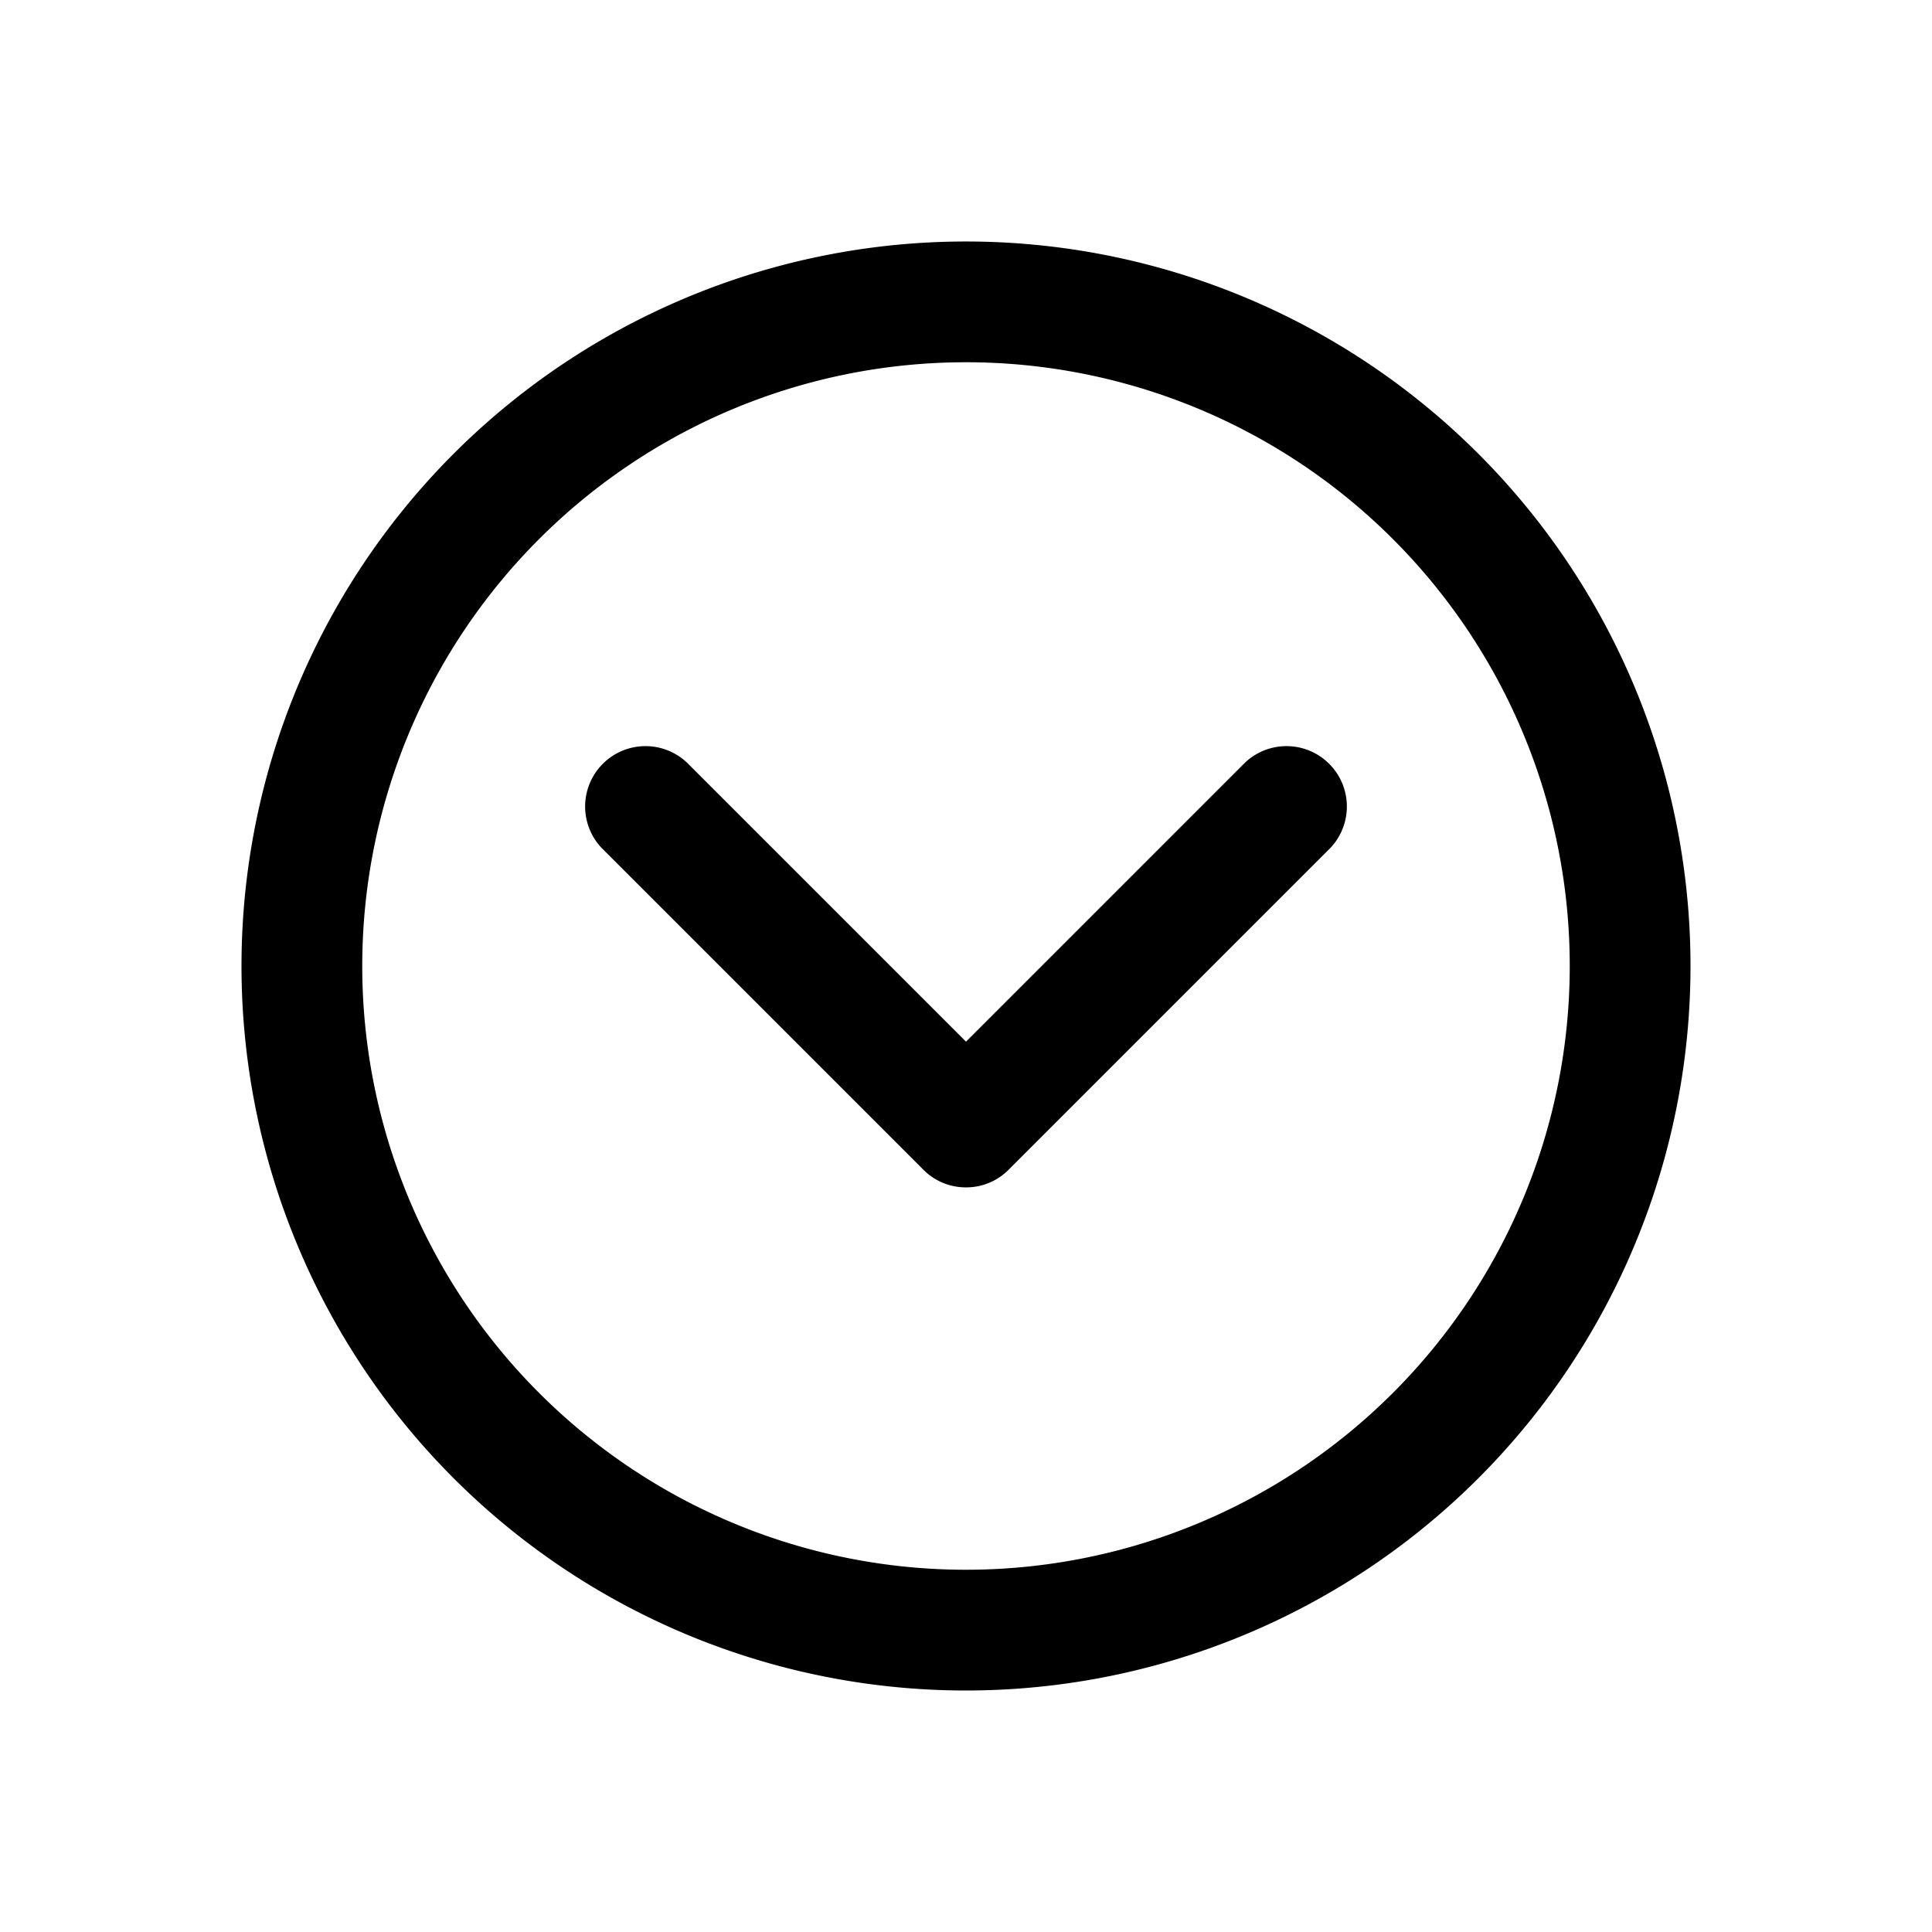
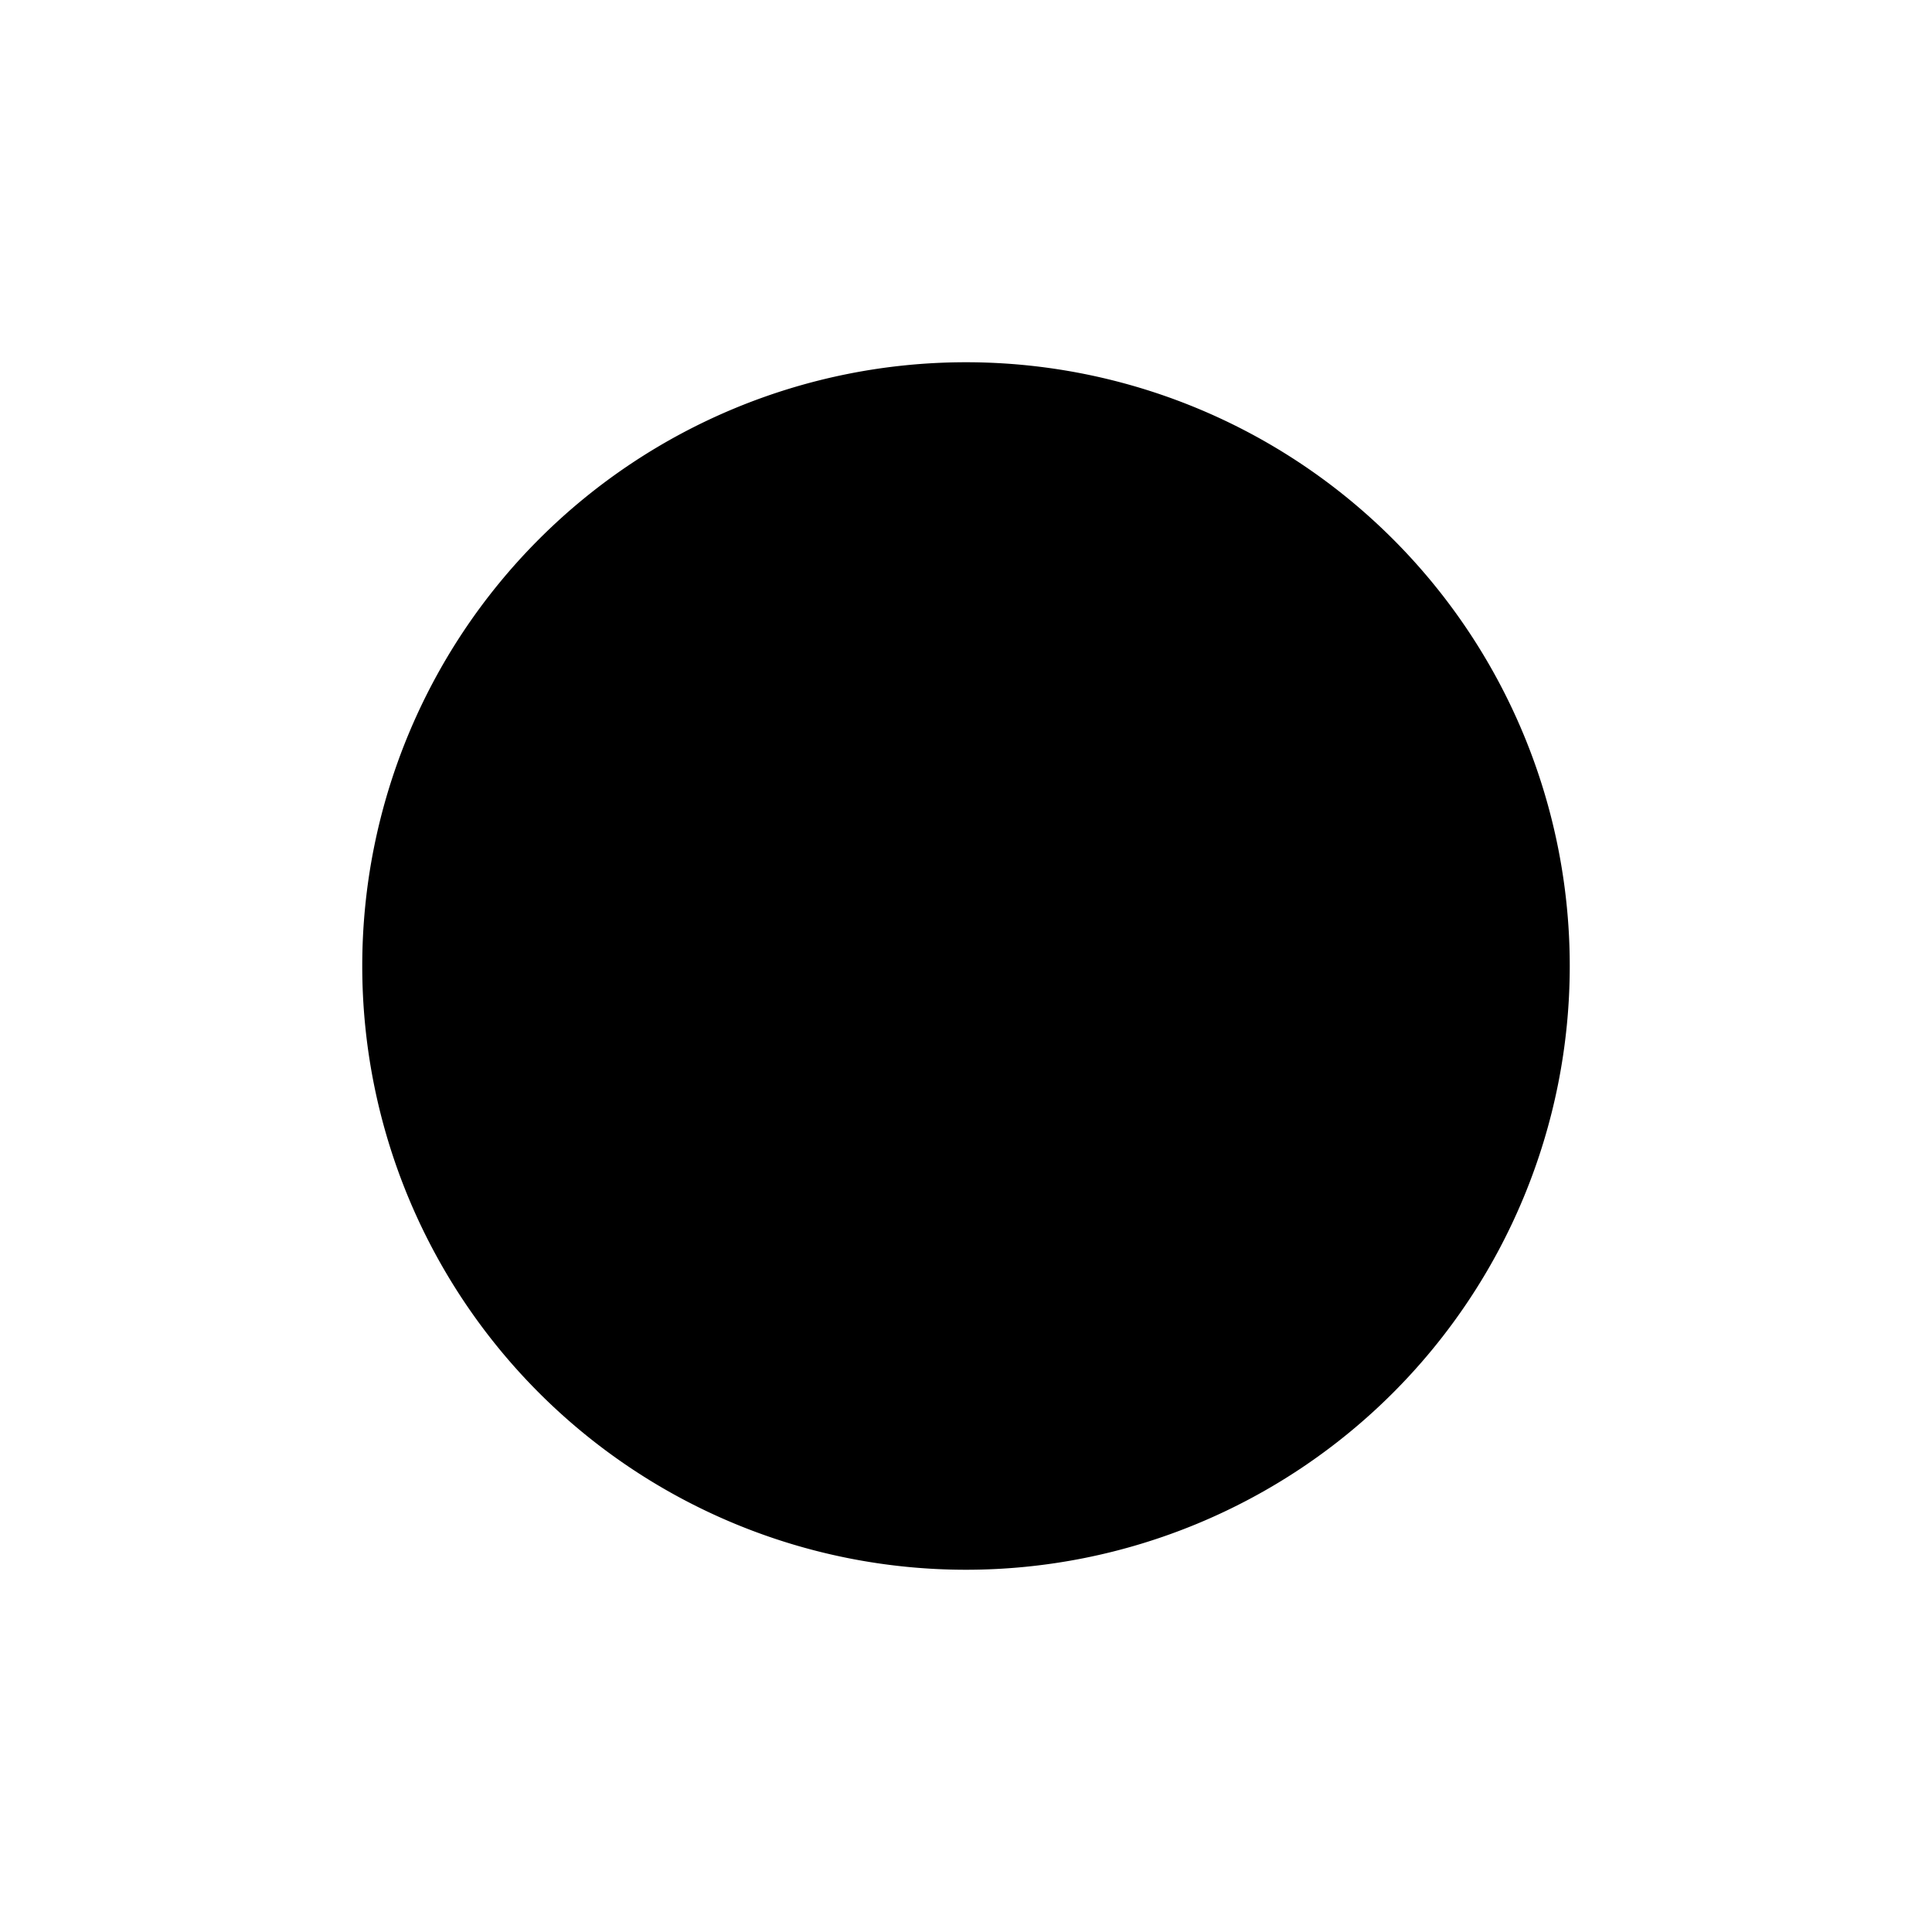
<svg xmlns="http://www.w3.org/2000/svg" viewBox="0 0 24 24">
  <g id="chevron-circle-down">
-     <path d="M12,21a9,9,0,1,1,9-9A9,9,0,0,1,12,21ZM12,4.5A7.5,7.5,0,1,0,19.5,12,7.5,7.5,0,0,0,12,4.5Z" />
-     <path d="M12,14.75a.74.74,0,0,1-.53-.22l-4-4A.75.75,0,0,1,8.53,9.47L12,12.94l3.47-3.47a.75.75,0,0,1,1.06,1.06l-4,4A.74.74,0,0,1,12,14.75Z" />
+     <path d="M12,21A9,9,0,0,1,12,21ZM12,4.5A7.5,7.5,0,1,0,19.5,12,7.5,7.5,0,0,0,12,4.5Z" />
  </g>
</svg>